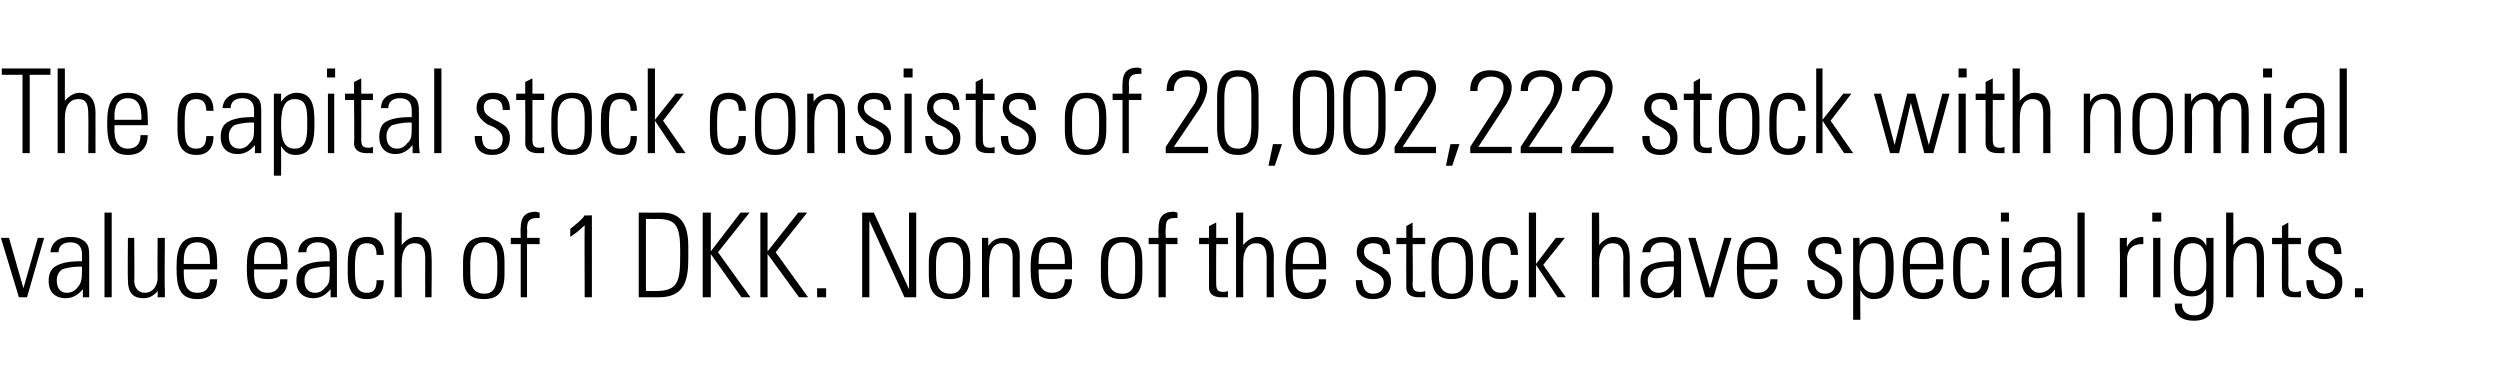
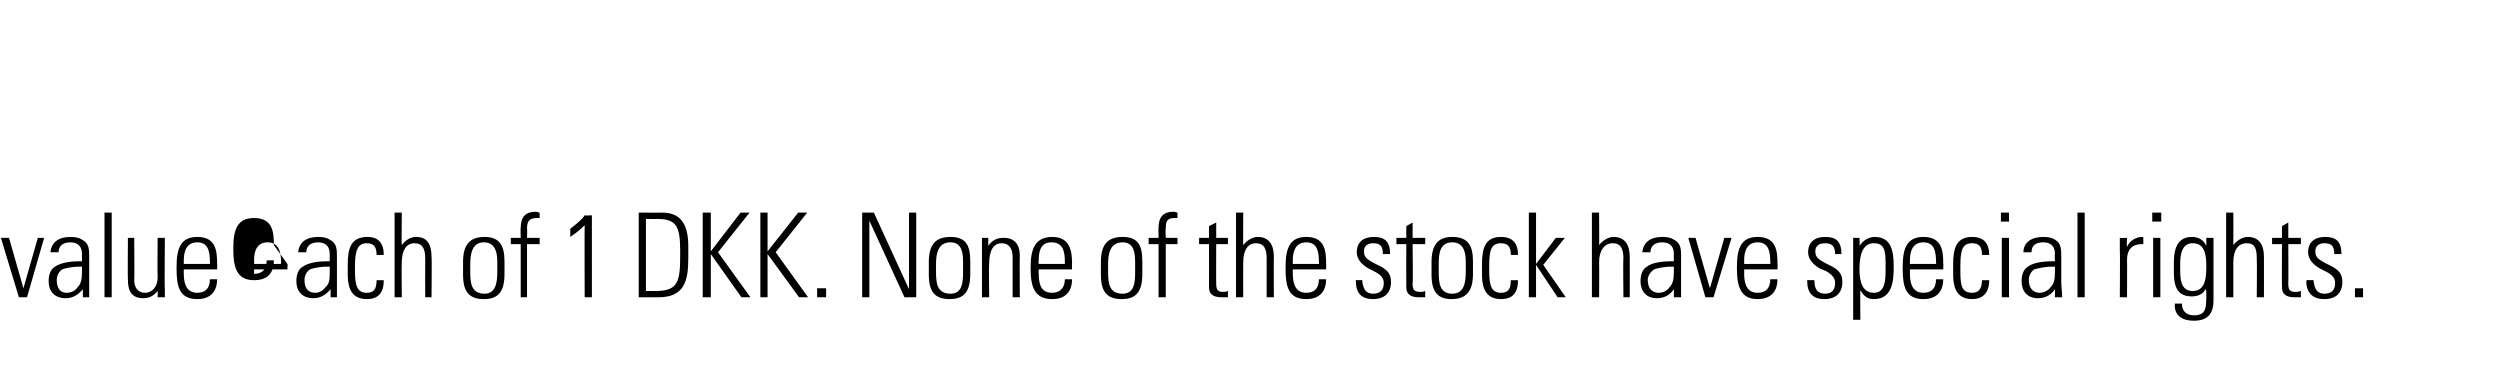
<svg xmlns="http://www.w3.org/2000/svg" version="1.1" width="277.5px" height="40.6px" viewBox="0 -1 277.5 40.6" style="top:-1px">
  <desc>The capital stock consists of 20,002,222 stock with nomial value each of 1 DKK. None of the stock have special rights.</desc>
  <defs />
  <g id="Polygon368673">
-     <path d="m1 25.4l1.6 5.6l1.6-5.6l.7 0l-1.9 6.6l-.9 0l-2-6.6l.9 0zm8.1.2c.8.4.8 1.1.8 1.9c0 0 0 2.8 0 2.8c0 .5 0 1.2 0 1.7c0 0-.7 0-.7 0c0-.2 0-.7 0-.9c-.5.6-1.1 1-1.9 1c-1.2 0-1.9-.7-1.9-1.9c0-.7.2-1.3.7-1.6c.6-.4 1.5-.6 2.8-.6c.04.01.2 0 .2 0c0 0-.01-.8 0-.8c0-.8-.4-1.3-1.3-1.3c-.8 0-1.3.4-1.3 1.1c0 0-.9 0-.9 0c.1-1.1.9-1.7 2.2-1.7c.6 0 1 .1 1.3.3zm-1.7 5.9c.6 0 1-.3 1.2-.6c.4-.4.5-.9.5-1.8c0-.2 0-.3 0-.5c-.1 0-.2 0-.3 0c-.9 0-1.6.2-1.9.3c-.4.3-.6.7-.6 1.2c0 .9.4 1.4 1.1 1.4zm4.2-8.9l.8 0l0 9.4l-.8 0l0-9.4zm2.6 2.8l.7 0c0 0 .04 4.74 0 4.7c0 .8.4 1.4 1.2 1.4c.8 0 1.4-.7 1.4-1.7c-.04-.01 0-4.4 0-4.4l.8 0c0 0-.05 5.69 0 5.7c0 .1 0 .4 0 .9c-.02 0-.8 0-.8 0c0 0 .01-.73 0-.7c-.5.6-1 .8-1.6.8c-1.2 0-1.7-.7-1.7-2c-.04-.04 0-4.7 0-4.7zm9.9 2.9c.03-.04 0 .6 0 .6l-3.7 0c0 0 .01.46 0 .5c0 1.4.5 2.1 1.5 2.1c.9 0 1.4-.5 1.4-1.5c0 0 .8 0 .8 0c0 1.2-.6 2.2-2.2 2.2c-2 0-2.3-1.4-2.3-3.4c0 0 0-.2 0-.2c0-2.1.5-3.3 2.3-3.3c2.1 0 2.2 1.6 2.2 3zm-.8 0c0 0 .04-.19 0-.2c0-1.2-.2-2.2-1.4-2.2c-1.2 0-1.5 1-1.5 2c.01.02 0 .4 0 .4l2.9 0zm8.6 0c.05-.04 0 .6 0 .6l-3.7 0c0 0 .03.46 0 .5c0 1.4.5 2.1 1.5 2.1c.9 0 1.4-.5 1.4-1.5c0 0 .8 0 .8 0c0 1.2-.5 2.2-2.2 2.2c-1.9 0-2.3-1.4-2.3-3.4c0 0 0-.2 0-.2c0-2.1.5-3.3 2.3-3.3c2.1 0 2.2 1.6 2.2 3zm-.7 0c0 0-.04-.19 0-.2c0-1.2-.3-2.2-1.5-2.2c-1.2 0-1.5 1-1.5 2c.03.02 0 .4 0 .4l3 0zm5.4-2.7c.8.4.8 1.1.8 1.9c0 0 0 2.8 0 2.8c0 .5 0 1.2 0 1.7c0 0-.7 0-.7 0c0-.2 0-.7 0-.9c-.5.6-1.1 1-1.9 1c-1.2 0-1.9-.7-1.9-1.9c0-.7.2-1.3.7-1.6c.6-.4 1.5-.6 2.8-.6c.05.01.2 0 .2 0c0 0-.01-.8 0-.8c0-.8-.4-1.3-1.3-1.3c-.8 0-1.3.4-1.3 1.1c0 0-.9 0-.9 0c.1-1.1.9-1.7 2.2-1.7c.6 0 1 .1 1.3.3zm-1.6 5.9c.5 0 .9-.3 1.1-.6c.5-.4.5-.9.5-1.8c0-.2 0-.3 0-.5c-.1 0-.2 0-.3 0c-.9 0-1.6.2-1.9.3c-.4.3-.6.7-.6 1.2c0 .9.4 1.4 1.2 1.4zm7.6-4.2c0 0-.8 0-.8 0c0-.9-.3-1.3-1.1-1.3c-1 0-1.3.8-1.3 2.6c0 0 0 .4 0 .4c0 1.6.2 2.5 1.3 2.5c.8 0 1.1-.4 1.1-1.4c0 0 .8 0 .8 0c0 1.4-.6 2.1-1.9 2.1c-2 0-2.1-1.8-2.1-2.8c0 0 0-1.1 0-1.1c0-1.8.4-3 2.2-3c1.2 0 1.8.7 1.8 2zm1.2-4.7l.8 0c0 0-.04 3.64 0 3.6c.4-.5.9-.9 1.6-.9c1.2 0 1.7.8 1.7 2.2c.05.03 0 4.5 0 4.5l-.7 0c0 0-.02-4.29 0-4.3c0-1.1-.3-1.7-1.2-1.7c-.9 0-1.4.8-1.4 2.1c-.04.03 0 3.9 0 3.9l-.8 0l0-9.4zm12.2 5.4c0 0 0 1.4 0 1.4c0 2-.7 2.8-2.3 2.8c-1.6 0-2.3-.8-2.3-2.7c0 0 0-1.4 0-1.4c0-1.9.7-2.8 2.4-2.8c1.6 0 2.2.9 2.2 2.7zm-.8 0c0-1.4-.5-2.1-1.5-2.1c-1.3 0-1.5 1.3-1.5 2.4c0 0 0 .9 0 .9c0 1.2.1 2.4 1.6 2.4c1.2 0 1.4-1.2 1.4-2.4c0 0 0-1.2 0-1.2zm4.7-4.8c-.1 0-.2 0-.3 0c-.9 0-1.1.4-1.1 1.2c.04.01 0 1 0 1l1.4 0l0 .7l-1.4 0l0 5.9l-.7 0l0-5.9l-1.1 0l0-.7l1.1 0c0 0-.04-1.15 0-1.1c0-1.2.5-1.8 1.7-1.8c.1 0 .3.1.4.1c0 0 0 .6 0 .6zm5.8-.3l0 9.1l-.8 0c0 0-.03-8.02 0-8c-.5.5-1 .9-1.6 1.3c0 0 0-.9 0-.9c.5-.4 1.3-1 1.6-1.5c.02.04.8 0 .8 0zm7.8-.3c1.9 0 2.9 1.1 2.9 3.7c0 0 0 1.4 0 1.4c0 2.4-.4 4.3-3.3 4.3c.04 0-2.2 0-2.2 0l0-9.4c0 0 2.63.01 2.6 0zm-.7 8.7c2.5 0 2.7-1.1 2.7-4c0 0 0-.5 0-.5c0-2.8-.5-3.5-2.6-3.5c.05.02-1.2 0-1.2 0l0 8c0 0 1.12 0 1.1 0zm6.1-8.7l0 4.3l3.3-4.3l1 0l-3.5 4.4l3.6 5l-1 0l-3.4-4.8l0 4.8l-.9 0l0-9.4l.9 0zm6.3 0l0 4.3l3.4-4.3l1 0l-3.5 4.4l3.6 5l-1 0l-3.5-4.8l0 4.8l-.8 0l0-9.4l.8 0zm6.5 8.4l0 1l-1 0l0-1l1 0zm5.3-8.4l3.9 8.5l0-8.5l.8 0l0 9.4l-1.3 0l-3.9-8.5l0 8.5l-.8 0l0-9.4l1.3 0zm10.7 5.4c0 0 0 1.4 0 1.4c0 2-.7 2.8-2.3 2.8c-1.6 0-2.3-.8-2.3-2.7c0 0 0-1.4 0-1.4c0-1.9.7-2.8 2.4-2.8c1.7 0 2.2.9 2.2 2.7zm-.8 0c0-1.4-.4-2.1-1.4-2.1c-1.4 0-1.6 1.3-1.6 2.4c0 0 0 .9 0 .9c0 1.2.1 2.4 1.6 2.4c1.3 0 1.4-1.2 1.4-2.4c0 0 0-1.2 0-1.2zm6.3-.6c-.03.04 0 4.6 0 4.6l-.8 0c0 0 0-4.5 0-4.5c0-.9-.4-1.5-1.2-1.5c-1 0-1.4.9-1.4 2.3c-.05-.04 0 3.7 0 3.7l-.8 0l0-6.6l.7 0c0 0 0 .94 0 .9c.4-.6.9-.9 1.7-.9c1.2 0 1.8.7 1.8 2zm5.8.9c-.03-.04 0 .6 0 .6l-3.7 0c0 0-.05.46 0 .5c0 1.4.4 2.1 1.5 2.1c.8 0 1.4-.5 1.4-1.5c0 0 .8 0 .8 0c0 1.2-.6 2.2-2.2 2.2c-2 0-2.4-1.4-2.4-3.4c0 0 0-.2 0-.2c0-2.1.6-3.3 2.4-3.3c2 0 2.2 1.6 2.2 3zm-.8 0c0 0-.02-.19 0-.2c0-1.2-.2-2.2-1.5-2.2c-1.2 0-1.4 1-1.4 2c-.05.02 0 .4 0 .4l2.9 0zm8.6-.3c0 0 0 1.4 0 1.4c0 2-.7 2.8-2.3 2.8c-1.6 0-2.3-.8-2.3-2.7c0 0 0-1.4 0-1.4c0-1.9.7-2.8 2.4-2.8c1.7 0 2.2.9 2.2 2.7zm-.8 0c0-1.4-.4-2.1-1.4-2.1c-1.4 0-1.6 1.3-1.6 2.4c0 0 0 .9 0 .9c0 1.2.1 2.4 1.6 2.4c1.3 0 1.4-1.2 1.4-2.4c0 0 0-1.2 0-1.2zm4.7-4.8c0 0-.2 0-.3 0c-.9 0-1 .4-1 1.2c-.05.01 0 1 0 1l1.3 0l0 .7l-1.3 0l0 5.9l-.8 0l0-5.9l-1.1 0l0-.7l1.1 0c0 0-.03-1.15 0-1.1c0-1.2.5-1.8 1.7-1.8c.1 0 .3.1.4.1c0 0 0 .6 0 .6zm4.3 2.2l1.3 0l0 .7l-1.3 0c0 0-.02 4.42 0 4.4c0 .7.2.9.8.9c.1 0 .3 0 .5-.1c0 0 0 .7 0 .7c-.2 0-.3 0-.7 0c-1.1 0-1.4-.5-1.4-1.1c.01.01 0-4.8 0-4.8l-1.1 0l0-.7l1.1 0l0-1.3l.8-.4l0 1.7zm2.2-2.8l.8 0c0 0-.02 3.64 0 3.6c.4-.5 1-.9 1.6-.9c1.2 0 1.8.8 1.8 2.2c-.03.03 0 4.5 0 4.5l-.8 0c0 0 .01-4.29 0-4.3c0-1.1-.3-1.7-1.2-1.7c-.9 0-1.4.8-1.4 2.1c-.02.03 0 3.9 0 3.9l-.8 0l0-9.4zm10 5.7c.02-.04 0 .6 0 .6l-3.7 0c0 0 0 .46 0 .5c0 1.4.5 2.1 1.5 2.1c.9 0 1.4-.5 1.4-1.5c0 0 .8 0 .8 0c0 1.2-.6 2.2-2.2 2.2c-2 0-2.3-1.4-2.3-3.4c0 0 0-.2 0-.2c0-2.1.5-3.3 2.3-3.3c2.1 0 2.2 1.6 2.2 3zm-.8 0c0 0 .03-.19 0-.2c0-1.2-.2-2.2-1.4-2.2c-1.2 0-1.5 1-1.5 2c0 .02 0 .4 0 .4l2.9 0zm7.9-1.1c.01 0 0 0 0 0l-.8 0c0 0 .05-.05 0 0c0-.9-.3-1.2-1.1-1.2c-.6 0-1 .3-1 .9c0 .7.4.9 1.1 1.3c0 0 .8.4.8.4c.7.4 1.1.8 1.1 1.7c0 1.2-.7 1.9-2 1.9c-1.3 0-1.9-.7-1.9-2c-.04.05 0-.1 0-.1c0 0 .75-.02.7 0c.1 1.1.5 1.5 1.2 1.5c.8 0 1.2-.4 1.2-1.2c0-.5-.3-.9-1.1-1.3c0 0-.6-.3-.6-.3c-.7-.4-1.3-1-1.3-1.8c0-1.1.7-1.7 1.9-1.7c1.2 0 1.8.5 1.8 1.9zm2.5-1.8l1.4 0l0 .7l-1.4 0c0 0 .05 4.42 0 4.4c0 .7.2.9.9.9c.1 0 .3 0 .5-.1c0 0 0 .7 0 .7c-.2 0-.4 0-.7 0c-1.1 0-1.4-.5-1.4-1.1c-.02.01 0-4.8 0-4.8l-1.1 0l0-.7l1.1 0l0-1.3l.7-.4l0 1.7zm6.7 2.6c0 0 0 1.4 0 1.4c0 2-.8 2.8-2.4 2.8c-1.5 0-2.2-.8-2.2-2.7c0 0 0-1.4 0-1.4c0-1.9.7-2.8 2.3-2.8c1.7 0 2.3.9 2.3 2.7zm-.8 0c0-1.4-.5-2.1-1.5-2.1c-1.4 0-1.5 1.3-1.5 2.4c0 0 0 .9 0 .9c0 1.2.1 2.4 1.5 2.4c1.3 0 1.5-1.2 1.5-2.4c0 0 0-1.2 0-1.2zm5.8-.7c0 0-.8 0-.8 0c0-.9-.3-1.3-1.1-1.3c-1.1 0-1.3.8-1.3 2.6c0 0 0 .4 0 .4c0 1.6.2 2.5 1.3 2.5c.8 0 1.1-.4 1.1-1.4c0 0 .8 0 .8 0c0 1.4-.6 2.1-1.9 2.1c-2 0-2.1-1.8-2.1-2.8c0 0 0-1.1 0-1.1c0-1.8.4-3 2.1-3c1.3 0 1.9.7 1.9 2zm1.2-4.7l.8 0l0 5.7l2.2-2.9l1 0l-2.4 3l2.5 3.6l-.9 0l-2.4-3.6l0 3.6l-.8 0l0-9.4zm7 0l.8 0c0 0 .03 3.64 0 3.6c.4-.5 1-.9 1.6-.9c1.2 0 1.8.8 1.8 2.2c.02.03 0 4.5 0 4.5l-.7 0c0 0-.05-4.29 0-4.3c0-1.1-.3-1.7-1.2-1.7c-.9 0-1.5.8-1.5 2.1c.03.03 0 3.9 0 3.9l-.8 0l0-9.4zm9.1 3c.8.4.8 1.1.8 1.9c0 0 0 2.8 0 2.8c0 .5 0 1.2 0 1.7c0 0-.8 0-.8 0c0-.2 0-.7 0-.9c-.4.6-1 1-1.9 1c-1.1 0-1.8-.7-1.8-1.9c0-.7.2-1.3.7-1.6c.5-.4 1.5-.6 2.8-.6c.03.01.2 0 .2 0c0 0-.03-.8 0-.8c0-.8-.4-1.3-1.3-1.3c-.8 0-1.3.4-1.3 1.1c0 0-.9 0-.9 0c.1-1.1.9-1.7 2.2-1.7c.6 0 1 .1 1.3.3zm-1.7 5.9c.6 0 1-.3 1.2-.6c.4-.4.5-.9.5-1.8c0-.2 0-.3 0-.5c-.1 0-.2 0-.3 0c-.9 0-1.6.2-1.9.3c-.4.3-.7.7-.7 1.2c0 .9.5 1.4 1.2 1.4zm4.1-6.1l1.6 5.6l1.6-5.6l.8 0l-2 6.6l-.9 0l-1.9-6.6l.8 0zm9.1 2.9c.04-.04 0 .6 0 .6l-3.7 0c0 0 .02.46 0 .5c0 1.4.5 2.1 1.5 2.1c.9 0 1.4-.5 1.4-1.5c0 0 .8 0 .8 0c0 1.2-.6 2.2-2.2 2.2c-1.9 0-2.3-1.4-2.3-3.4c0 0 0-.2 0-.2c0-2.1.5-3.3 2.3-3.3c2.1 0 2.2 1.6 2.2 3zm-.8 0c0 0 .05-.19 0-.2c0-1.2-.2-2.2-1.4-2.2c-1.2 0-1.5 1-1.5 2c.02.02 0 .4 0 .4l2.9 0zm7.9-1.1c.03 0 0 0 0 0l-.7 0c0 0-.03-.05 0 0c0-.9-.4-1.2-1.1-1.2c-.7 0-1.1.3-1.1.9c0 .7.4.9 1.1 1.3c0 0 .8.4.8.4c.7.4 1.1.8 1.1 1.7c0 1.2-.7 1.9-2 1.9c-1.3 0-1.9-.7-1.9-2c-.03.05 0-.1 0-.1c0 0 .76-.02.8 0c0 1.1.4 1.5 1.2 1.5c.7 0 1.1-.4 1.1-1.2c0-.5-.3-.9-1-1.3c0 0-.7-.3-.7-.3c-.7-.4-1.3-1-1.3-1.8c0-1.1.7-1.7 1.9-1.7c1.2 0 1.8.5 1.8 1.9zm5.8 1.4c0 1.5-.1 3.6-2.2 3.6c-.7 0-1.1-.3-1.5-1c-.03.05 0 3.3 0 3.3l-.8 0l0-9.1l.7 0c0 0 .05.89 0 .9c.4-.6 1-1 1.7-1c1.9 0 2.1 1.7 2.1 3.3zm-2.2 2.9c.9 0 1.3-.7 1.3-2.3c0 0 0-1 0-1c0-1.5-.2-2.2-1.3-2.2c-1.3 0-1.6 1.4-1.6 2.9c0 1.5.4 2.6 1.6 2.6zm7.7-3.2c.03-.04 0 .6 0 .6l-3.7 0c0 0 .01.46 0 .5c0 1.4.5 2.1 1.5 2.1c.9 0 1.4-.5 1.4-1.5c0 0 .8 0 .8 0c0 1.2-.6 2.2-2.2 2.2c-2 0-2.3-1.4-2.3-3.4c0 0 0-.2 0-.2c0-2.1.5-3.3 2.3-3.3c2.1 0 2.2 1.6 2.2 3zm-.8 0c0 0 .04-.19 0-.2c0-1.2-.2-2.2-1.4-2.2c-1.2 0-1.5 1-1.5 2c.01.02 0 .4 0 .4l2.9 0zm5.9-1c0 0-.8 0-.8 0c0-.9-.3-1.3-1.1-1.3c-1.1 0-1.3.8-1.3 2.6c0 0 0 .4 0 .4c0 1.6.1 2.5 1.3 2.5c.7 0 1.1-.4 1.1-1.4c0 0 .8 0 .8 0c0 1.4-.7 2.1-1.9 2.1c-2 0-2.1-1.8-2.1-2.8c0 0 0-1.1 0-1.1c0-1.8.4-3 2.1-3c1.3 0 1.9.7 1.9 2zm2.2-4.7l0 1l-.9 0l0-1l.9 0zm-.8 2.8l.8 0l0 6.6l-.8 0l0-6.6zm5.9.2c.7.4.7 1.1.7 1.9c0 0 0 2.8 0 2.8c0 .5.1 1.2.1 1.7c0 0-.8 0-.8 0c0-.2 0-.7 0-.9c-.4.6-1 1-1.9 1c-1.1 0-1.8-.7-1.8-1.9c0-.7.2-1.3.7-1.6c.5-.4 1.5-.6 2.8-.6c.01.01.2 0 .2 0c0 0-.05-.8 0-.8c0-.8-.4-1.3-1.3-1.3c-.9 0-1.3.4-1.3 1.1c0 0-.9 0-.9 0c0-1.1.9-1.7 2.2-1.7c.6 0 1 .1 1.3.3zm-1.7 5.9c.5 0 1-.3 1.2-.6c.4-.4.5-.9.5-1.8c0-.2 0-.3 0-.5c-.2 0-.2 0-.3 0c-.9 0-1.6.2-2 .3c-.4.3-.6.7-.6 1.2c0 .9.5 1.4 1.2 1.4zm4.2-8.9l.8 0l0 9.4l-.8 0l0-9.4zm7.3 2.7c0 0 .03.8 0 .8c-.1 0-.2 0-.2 0c-1 0-1.6.6-1.6 1.7c.02-.04 0 4.2 0 4.2l-.8 0c0 0 .04-5.41 0-5.4c0-.3 0-.6 0-1.2c.01.04.8 0 .8 0c0 0-.05.98 0 1c.3-.7 1-1.1 1.7-1.1c-.03.04.1 0 .1 0zm2-2.7l0 1l-1 0l0-1l1 0zm-.9 2.8l.8 0l0 6.6l-.8 0l0-6.6zm5.9.9c0-.2 0-.4 0-.9c0 0 .8 0 .8 0c0 .8 0 1.2 0 1.4c0 0 0 5.5 0 5.5c0 1.6-.7 2.3-2.2 2.3c-1.3 0-2.1-.6-2.1-1.7c.04 0 0-.2 0-.2l.8 0c0 0 .03.12 0 .1c0 .7.5 1.2 1.3 1.2c1.4 0 1.4-.8 1.4-2.4c0 0 0-.1 0-.1c0-.2 0-.3-.1-.4c-.2.5-.8.8-1.5.8c-1.4 0-2-.8-2-2.6c0 0 0-1.2 0-1.2c0-1.8.6-2.8 2-2.8c.7 0 1.3.3 1.6 1zm-1.5-.3c-1.2 0-1.4 1.2-1.4 2.3c0 0 0 .8 0 .8c0 1.5.4 2.2 1.4 2.2c1.5 0 1.5-1.7 1.5-2.9c0-1.7-.5-2.4-1.5-2.4zm3.7-3.4l.8 0c0 0 .01 3.64 0 3.6c.4-.5 1-.9 1.6-.9c1.2 0 1.8.8 1.8 2.2c0 .03 0 4.5 0 4.5l-.8 0c0 0 .04-4.29 0-4.3c0-1.1-.2-1.7-1.1-1.7c-1 0-1.5.8-1.5 2.1c.01.03 0 3.9 0 3.9l-.8 0l0-9.4zm6.9 2.8l1.4 0l0 .7l-1.4 0c0 0 .03 4.42 0 4.4c0 .7.2.9.8.9c.1 0 .3 0 .6-.1c0 0 0 .7 0 .7c-.2 0-.4 0-.7 0c-1.1 0-1.4-.5-1.4-1.1c-.03.01 0-4.8 0-4.8l-1.1 0l0-.7l1.1 0l0-1.3l.7-.4l0 1.7zm5.9 1.8c.01 0 0 0 0 0l-.8 0c0 0 .04-.05 0 0c0-.9-.3-1.2-1.1-1.2c-.6 0-1 .3-1 .9c0 .7.4.9 1.1 1.3c0 0 .8.4.8.4c.7.4 1.1.8 1.1 1.7c0 1.2-.7 1.9-2 1.9c-1.3 0-2-.7-2-2c.05.05 0-.1 0-.1c0 0 .84-.02.8 0c.1 1.1.5 1.5 1.2 1.5c.8 0 1.2-.4 1.2-1.2c0-.5-.3-.9-1.1-1.3c0 0-.6-.3-.6-.3c-.7-.4-1.3-1-1.3-1.8c0-1.1.7-1.7 1.9-1.7c1.2 0 1.8.5 1.8 1.9zm2.4 3.8l0 1l-.9 0l0-1l.9 0z" stroke="none" fill="#000" />
+     <path d="m1 25.4l1.6 5.6l1.6-5.6l.7 0l-1.9 6.6l-.9 0l-2-6.6l.9 0zm8.1.2c.8.4.8 1.1.8 1.9c0 0 0 2.8 0 2.8c0 .5 0 1.2 0 1.7c0 0-.7 0-.7 0c0-.2 0-.7 0-.9c-.5.6-1.1 1-1.9 1c-1.2 0-1.9-.7-1.9-1.9c0-.7.2-1.3.7-1.6c.6-.4 1.5-.6 2.8-.6c.04.01.2 0 .2 0c0 0-.01-.8 0-.8c0-.8-.4-1.3-1.3-1.3c-.8 0-1.3.4-1.3 1.1c0 0-.9 0-.9 0c.1-1.1.9-1.7 2.2-1.7c.6 0 1 .1 1.3.3zm-1.7 5.9c.6 0 1-.3 1.2-.6c.4-.4.5-.9.5-1.8c0-.2 0-.3 0-.5c-.1 0-.2 0-.3 0c-.9 0-1.6.2-1.9.3c-.4.3-.6.7-.6 1.2c0 .9.4 1.4 1.1 1.4zm4.2-8.9l.8 0l0 9.4l-.8 0l0-9.4zm2.6 2.8l.7 0c0 0 .04 4.74 0 4.7c0 .8.4 1.4 1.2 1.4c.8 0 1.4-.7 1.4-1.7c-.04-.01 0-4.4 0-4.4l.8 0c0 0-.05 5.69 0 5.7c0 .1 0 .4 0 .9c-.02 0-.8 0-.8 0c0 0 .01-.73 0-.7c-.5.6-1 .8-1.6.8c-1.2 0-1.7-.7-1.7-2c-.04-.04 0-4.7 0-4.7zm9.9 2.9c.03-.04 0 .6 0 .6l-3.7 0c0 0 .01.46 0 .5c0 1.4.5 2.1 1.5 2.1c.9 0 1.4-.5 1.4-1.5c0 0 .8 0 .8 0c0 1.2-.6 2.2-2.2 2.2c-2 0-2.3-1.4-2.3-3.4c0 0 0-.2 0-.2c0-2.1.5-3.3 2.3-3.3c2.1 0 2.2 1.6 2.2 3zm-.8 0c0 0 .04-.19 0-.2c0-1.2-.2-2.2-1.4-2.2c-1.2 0-1.5 1-1.5 2c.01.02 0 .4 0 .4l2.9 0zm8.6 0c.05-.04 0 .6 0 .6l-3.7 0c0 0 .03.46 0 .5c.9 0 1.4-.5 1.4-1.5c0 0 .8 0 .8 0c0 1.2-.5 2.2-2.2 2.2c-1.9 0-2.3-1.4-2.3-3.4c0 0 0-.2 0-.2c0-2.1.5-3.3 2.3-3.3c2.1 0 2.2 1.6 2.2 3zm-.7 0c0 0-.04-.19 0-.2c0-1.2-.3-2.2-1.5-2.2c-1.2 0-1.5 1-1.5 2c.03.02 0 .4 0 .4l3 0zm5.4-2.7c.8.4.8 1.1.8 1.9c0 0 0 2.8 0 2.8c0 .5 0 1.2 0 1.7c0 0-.7 0-.7 0c0-.2 0-.7 0-.9c-.5.6-1.1 1-1.9 1c-1.2 0-1.9-.7-1.9-1.9c0-.7.2-1.3.7-1.6c.6-.4 1.5-.6 2.8-.6c.05.01.2 0 .2 0c0 0-.01-.8 0-.8c0-.8-.4-1.3-1.3-1.3c-.8 0-1.3.4-1.3 1.1c0 0-.9 0-.9 0c.1-1.1.9-1.7 2.2-1.7c.6 0 1 .1 1.3.3zm-1.6 5.9c.5 0 .9-.3 1.1-.6c.5-.4.5-.9.5-1.8c0-.2 0-.3 0-.5c-.1 0-.2 0-.3 0c-.9 0-1.6.2-1.9.3c-.4.3-.6.7-.6 1.2c0 .9.4 1.4 1.2 1.4zm7.6-4.2c0 0-.8 0-.8 0c0-.9-.3-1.3-1.1-1.3c-1 0-1.3.8-1.3 2.6c0 0 0 .4 0 .4c0 1.6.2 2.5 1.3 2.5c.8 0 1.1-.4 1.1-1.4c0 0 .8 0 .8 0c0 1.4-.6 2.1-1.9 2.1c-2 0-2.1-1.8-2.1-2.8c0 0 0-1.1 0-1.1c0-1.8.4-3 2.2-3c1.2 0 1.8.7 1.8 2zm1.2-4.7l.8 0c0 0-.04 3.64 0 3.6c.4-.5.9-.9 1.6-.9c1.2 0 1.7.8 1.7 2.2c.05.03 0 4.5 0 4.5l-.7 0c0 0-.02-4.29 0-4.3c0-1.1-.3-1.7-1.2-1.7c-.9 0-1.4.8-1.4 2.1c-.04.03 0 3.9 0 3.9l-.8 0l0-9.4zm12.2 5.4c0 0 0 1.4 0 1.4c0 2-.7 2.8-2.3 2.8c-1.6 0-2.3-.8-2.3-2.7c0 0 0-1.4 0-1.4c0-1.9.7-2.8 2.4-2.8c1.6 0 2.2.9 2.2 2.7zm-.8 0c0-1.4-.5-2.1-1.5-2.1c-1.3 0-1.5 1.3-1.5 2.4c0 0 0 .9 0 .9c0 1.2.1 2.4 1.6 2.4c1.2 0 1.4-1.2 1.4-2.4c0 0 0-1.2 0-1.2zm4.7-4.8c-.1 0-.2 0-.3 0c-.9 0-1.1.4-1.1 1.2c.04.01 0 1 0 1l1.4 0l0 .7l-1.4 0l0 5.9l-.7 0l0-5.9l-1.1 0l0-.7l1.1 0c0 0-.04-1.15 0-1.1c0-1.2.5-1.8 1.7-1.8c.1 0 .3.1.4.1c0 0 0 .6 0 .6zm5.8-.3l0 9.1l-.8 0c0 0-.03-8.02 0-8c-.5.5-1 .9-1.6 1.3c0 0 0-.9 0-.9c.5-.4 1.3-1 1.6-1.5c.02.04.8 0 .8 0zm7.8-.3c1.9 0 2.9 1.1 2.9 3.7c0 0 0 1.4 0 1.4c0 2.4-.4 4.3-3.3 4.3c.04 0-2.2 0-2.2 0l0-9.4c0 0 2.63.01 2.6 0zm-.7 8.7c2.5 0 2.7-1.1 2.7-4c0 0 0-.5 0-.5c0-2.8-.5-3.5-2.6-3.5c.05.02-1.2 0-1.2 0l0 8c0 0 1.12 0 1.1 0zm6.1-8.7l0 4.3l3.3-4.3l1 0l-3.5 4.4l3.6 5l-1 0l-3.4-4.8l0 4.8l-.9 0l0-9.4l.9 0zm6.3 0l0 4.3l3.4-4.3l1 0l-3.5 4.4l3.6 5l-1 0l-3.5-4.8l0 4.8l-.8 0l0-9.4l.8 0zm6.5 8.4l0 1l-1 0l0-1l1 0zm5.3-8.4l3.9 8.5l0-8.5l.8 0l0 9.4l-1.3 0l-3.9-8.5l0 8.5l-.8 0l0-9.4l1.3 0zm10.7 5.4c0 0 0 1.4 0 1.4c0 2-.7 2.8-2.3 2.8c-1.6 0-2.3-.8-2.3-2.7c0 0 0-1.4 0-1.4c0-1.9.7-2.8 2.4-2.8c1.7 0 2.2.9 2.2 2.7zm-.8 0c0-1.4-.4-2.1-1.4-2.1c-1.4 0-1.6 1.3-1.6 2.4c0 0 0 .9 0 .9c0 1.2.1 2.4 1.6 2.4c1.3 0 1.4-1.2 1.4-2.4c0 0 0-1.2 0-1.2zm6.3-.6c-.03.04 0 4.6 0 4.6l-.8 0c0 0 0-4.5 0-4.5c0-.9-.4-1.5-1.2-1.5c-1 0-1.4.9-1.4 2.3c-.05-.04 0 3.7 0 3.7l-.8 0l0-6.6l.7 0c0 0 0 .94 0 .9c.4-.6.9-.9 1.7-.9c1.2 0 1.8.7 1.8 2zm5.8.9c-.03-.04 0 .6 0 .6l-3.7 0c0 0-.05.46 0 .5c0 1.4.4 2.1 1.5 2.1c.8 0 1.4-.5 1.4-1.5c0 0 .8 0 .8 0c0 1.2-.6 2.2-2.2 2.2c-2 0-2.4-1.4-2.4-3.4c0 0 0-.2 0-.2c0-2.1.6-3.3 2.4-3.3c2 0 2.2 1.6 2.2 3zm-.8 0c0 0-.02-.19 0-.2c0-1.2-.2-2.2-1.5-2.2c-1.2 0-1.4 1-1.4 2c-.05.02 0 .4 0 .4l2.9 0zm8.6-.3c0 0 0 1.4 0 1.4c0 2-.7 2.8-2.3 2.8c-1.6 0-2.3-.8-2.3-2.7c0 0 0-1.4 0-1.4c0-1.9.7-2.8 2.4-2.8c1.7 0 2.2.9 2.2 2.7zm-.8 0c0-1.4-.4-2.1-1.4-2.1c-1.4 0-1.6 1.3-1.6 2.4c0 0 0 .9 0 .9c0 1.2.1 2.4 1.6 2.4c1.3 0 1.4-1.2 1.4-2.4c0 0 0-1.2 0-1.2zm4.7-4.8c0 0-.2 0-.3 0c-.9 0-1 .4-1 1.2c-.05.01 0 1 0 1l1.3 0l0 .7l-1.3 0l0 5.9l-.8 0l0-5.9l-1.1 0l0-.7l1.1 0c0 0-.03-1.15 0-1.1c0-1.2.5-1.8 1.7-1.8c.1 0 .3.1.4.1c0 0 0 .6 0 .6zm4.3 2.2l1.3 0l0 .7l-1.3 0c0 0-.02 4.42 0 4.4c0 .7.2.9.8.9c.1 0 .3 0 .5-.1c0 0 0 .7 0 .7c-.2 0-.3 0-.7 0c-1.1 0-1.4-.5-1.4-1.1c.01.01 0-4.8 0-4.8l-1.1 0l0-.7l1.1 0l0-1.3l.8-.4l0 1.7zm2.2-2.8l.8 0c0 0-.02 3.64 0 3.6c.4-.5 1-.9 1.6-.9c1.2 0 1.8.8 1.8 2.2c-.03.03 0 4.5 0 4.5l-.8 0c0 0 .01-4.29 0-4.3c0-1.1-.3-1.7-1.2-1.7c-.9 0-1.4.8-1.4 2.1c-.02.03 0 3.9 0 3.9l-.8 0l0-9.4zm10 5.7c.02-.04 0 .6 0 .6l-3.7 0c0 0 0 .46 0 .5c0 1.4.5 2.1 1.5 2.1c.9 0 1.4-.5 1.4-1.5c0 0 .8 0 .8 0c0 1.2-.6 2.2-2.2 2.2c-2 0-2.3-1.4-2.3-3.4c0 0 0-.2 0-.2c0-2.1.5-3.3 2.3-3.3c2.1 0 2.2 1.6 2.2 3zm-.8 0c0 0 .03-.19 0-.2c0-1.2-.2-2.2-1.4-2.2c-1.2 0-1.5 1-1.5 2c0 .02 0 .4 0 .4l2.9 0zm7.9-1.1c.01 0 0 0 0 0l-.8 0c0 0 .05-.05 0 0c0-.9-.3-1.2-1.1-1.2c-.6 0-1 .3-1 .9c0 .7.4.9 1.1 1.3c0 0 .8.4.8.4c.7.4 1.1.8 1.1 1.7c0 1.2-.7 1.9-2 1.9c-1.3 0-1.9-.7-1.9-2c-.04.05 0-.1 0-.1c0 0 .75-.02.7 0c.1 1.1.5 1.5 1.2 1.5c.8 0 1.2-.4 1.2-1.2c0-.5-.3-.9-1.1-1.3c0 0-.6-.3-.6-.3c-.7-.4-1.3-1-1.3-1.8c0-1.1.7-1.7 1.9-1.7c1.2 0 1.8.5 1.8 1.9zm2.5-1.8l1.4 0l0 .7l-1.4 0c0 0 .05 4.42 0 4.4c0 .7.2.9.9.9c.1 0 .3 0 .5-.1c0 0 0 .7 0 .7c-.2 0-.4 0-.7 0c-1.1 0-1.4-.5-1.4-1.1c-.02.01 0-4.8 0-4.8l-1.1 0l0-.7l1.1 0l0-1.3l.7-.4l0 1.7zm6.7 2.6c0 0 0 1.4 0 1.4c0 2-.8 2.8-2.4 2.8c-1.5 0-2.2-.8-2.2-2.7c0 0 0-1.4 0-1.4c0-1.9.7-2.8 2.3-2.8c1.7 0 2.3.9 2.3 2.7zm-.8 0c0-1.4-.5-2.1-1.5-2.1c-1.4 0-1.5 1.3-1.5 2.4c0 0 0 .9 0 .9c0 1.2.1 2.4 1.5 2.4c1.3 0 1.5-1.2 1.5-2.4c0 0 0-1.2 0-1.2zm5.8-.7c0 0-.8 0-.8 0c0-.9-.3-1.3-1.1-1.3c-1.1 0-1.3.8-1.3 2.6c0 0 0 .4 0 .4c0 1.6.2 2.5 1.3 2.5c.8 0 1.1-.4 1.1-1.4c0 0 .8 0 .8 0c0 1.4-.6 2.1-1.9 2.1c-2 0-2.1-1.8-2.1-2.8c0 0 0-1.1 0-1.1c0-1.8.4-3 2.1-3c1.3 0 1.9.7 1.9 2zm1.2-4.7l.8 0l0 5.7l2.2-2.9l1 0l-2.4 3l2.5 3.6l-.9 0l-2.4-3.6l0 3.6l-.8 0l0-9.4zm7 0l.8 0c0 0 .03 3.64 0 3.6c.4-.5 1-.9 1.6-.9c1.2 0 1.8.8 1.8 2.2c.02.03 0 4.5 0 4.5l-.7 0c0 0-.05-4.29 0-4.3c0-1.1-.3-1.7-1.2-1.7c-.9 0-1.5.8-1.5 2.1c.03.03 0 3.9 0 3.9l-.8 0l0-9.4zm9.1 3c.8.4.8 1.1.8 1.9c0 0 0 2.8 0 2.8c0 .5 0 1.2 0 1.7c0 0-.8 0-.8 0c0-.2 0-.7 0-.9c-.4.6-1 1-1.9 1c-1.1 0-1.8-.7-1.8-1.9c0-.7.2-1.3.7-1.6c.5-.4 1.5-.6 2.8-.6c.03.01.2 0 .2 0c0 0-.03-.8 0-.8c0-.8-.4-1.3-1.3-1.3c-.8 0-1.3.4-1.3 1.1c0 0-.9 0-.9 0c.1-1.1.9-1.7 2.2-1.7c.6 0 1 .1 1.3.3zm-1.7 5.9c.6 0 1-.3 1.2-.6c.4-.4.5-.9.5-1.8c0-.2 0-.3 0-.5c-.1 0-.2 0-.3 0c-.9 0-1.6.2-1.9.3c-.4.3-.7.7-.7 1.2c0 .9.5 1.4 1.2 1.4zm4.1-6.1l1.6 5.6l1.6-5.6l.8 0l-2 6.6l-.9 0l-1.9-6.6l.8 0zm9.1 2.9c.04-.04 0 .6 0 .6l-3.7 0c0 0 .02.46 0 .5c0 1.4.5 2.1 1.5 2.1c.9 0 1.4-.5 1.4-1.5c0 0 .8 0 .8 0c0 1.2-.6 2.2-2.2 2.2c-1.9 0-2.3-1.4-2.3-3.4c0 0 0-.2 0-.2c0-2.1.5-3.3 2.3-3.3c2.1 0 2.2 1.6 2.2 3zm-.8 0c0 0 .05-.19 0-.2c0-1.2-.2-2.2-1.4-2.2c-1.2 0-1.5 1-1.5 2c.02.02 0 .4 0 .4l2.9 0zm7.9-1.1c.03 0 0 0 0 0l-.7 0c0 0-.03-.05 0 0c0-.9-.4-1.2-1.1-1.2c-.7 0-1.1.3-1.1.9c0 .7.4.9 1.1 1.3c0 0 .8.4.8.4c.7.4 1.1.8 1.1 1.7c0 1.2-.7 1.9-2 1.9c-1.3 0-1.9-.7-1.9-2c-.03.05 0-.1 0-.1c0 0 .76-.02.8 0c0 1.1.4 1.5 1.2 1.5c.7 0 1.1-.4 1.1-1.2c0-.5-.3-.9-1-1.3c0 0-.7-.3-.7-.3c-.7-.4-1.3-1-1.3-1.8c0-1.1.7-1.7 1.9-1.7c1.2 0 1.8.5 1.8 1.9zm5.8 1.4c0 1.5-.1 3.6-2.2 3.6c-.7 0-1.1-.3-1.5-1c-.03.05 0 3.3 0 3.3l-.8 0l0-9.1l.7 0c0 0 .05.89 0 .9c.4-.6 1-1 1.7-1c1.9 0 2.1 1.7 2.1 3.3zm-2.2 2.9c.9 0 1.3-.7 1.3-2.3c0 0 0-1 0-1c0-1.5-.2-2.2-1.3-2.2c-1.3 0-1.6 1.4-1.6 2.9c0 1.5.4 2.6 1.6 2.6zm7.7-3.2c.03-.04 0 .6 0 .6l-3.7 0c0 0 .01.46 0 .5c0 1.4.5 2.1 1.5 2.1c.9 0 1.4-.5 1.4-1.5c0 0 .8 0 .8 0c0 1.2-.6 2.2-2.2 2.2c-2 0-2.3-1.4-2.3-3.4c0 0 0-.2 0-.2c0-2.1.5-3.3 2.3-3.3c2.1 0 2.2 1.6 2.2 3zm-.8 0c0 0 .04-.19 0-.2c0-1.2-.2-2.2-1.4-2.2c-1.2 0-1.5 1-1.5 2c.01.02 0 .4 0 .4l2.9 0zm5.9-1c0 0-.8 0-.8 0c0-.9-.3-1.3-1.1-1.3c-1.1 0-1.3.8-1.3 2.6c0 0 0 .4 0 .4c0 1.6.1 2.5 1.3 2.5c.7 0 1.1-.4 1.1-1.4c0 0 .8 0 .8 0c0 1.4-.7 2.1-1.9 2.1c-2 0-2.1-1.8-2.1-2.8c0 0 0-1.1 0-1.1c0-1.8.4-3 2.1-3c1.3 0 1.9.7 1.9 2zm2.2-4.7l0 1l-.9 0l0-1l.9 0zm-.8 2.8l.8 0l0 6.6l-.8 0l0-6.6zm5.9.2c.7.4.7 1.1.7 1.9c0 0 0 2.8 0 2.8c0 .5.1 1.2.1 1.7c0 0-.8 0-.8 0c0-.2 0-.7 0-.9c-.4.6-1 1-1.9 1c-1.1 0-1.8-.7-1.8-1.9c0-.7.2-1.3.7-1.6c.5-.4 1.5-.6 2.8-.6c.01.01.2 0 .2 0c0 0-.05-.8 0-.8c0-.8-.4-1.3-1.3-1.3c-.9 0-1.3.4-1.3 1.1c0 0-.9 0-.9 0c0-1.1.9-1.7 2.2-1.7c.6 0 1 .1 1.3.3zm-1.7 5.9c.5 0 1-.3 1.2-.6c.4-.4.5-.9.5-1.8c0-.2 0-.3 0-.5c-.2 0-.2 0-.3 0c-.9 0-1.6.2-2 .3c-.4.3-.6.7-.6 1.2c0 .9.5 1.4 1.2 1.4zm4.2-8.9l.8 0l0 9.4l-.8 0l0-9.4zm7.3 2.7c0 0 .03.8 0 .8c-.1 0-.2 0-.2 0c-1 0-1.6.6-1.6 1.7c.02-.04 0 4.2 0 4.2l-.8 0c0 0 .04-5.41 0-5.4c0-.3 0-.6 0-1.2c.01.04.8 0 .8 0c0 0-.05.98 0 1c.3-.7 1-1.1 1.7-1.1c-.03.04.1 0 .1 0zm2-2.7l0 1l-1 0l0-1l1 0zm-.9 2.8l.8 0l0 6.6l-.8 0l0-6.6zm5.9.9c0-.2 0-.4 0-.9c0 0 .8 0 .8 0c0 .8 0 1.2 0 1.4c0 0 0 5.5 0 5.5c0 1.6-.7 2.3-2.2 2.3c-1.3 0-2.1-.6-2.1-1.7c.04 0 0-.2 0-.2l.8 0c0 0 .03.12 0 .1c0 .7.5 1.2 1.3 1.2c1.4 0 1.4-.8 1.4-2.4c0 0 0-.1 0-.1c0-.2 0-.3-.1-.4c-.2.5-.8.8-1.5.8c-1.4 0-2-.8-2-2.6c0 0 0-1.2 0-1.2c0-1.8.6-2.8 2-2.8c.7 0 1.3.3 1.6 1zm-1.5-.3c-1.2 0-1.4 1.2-1.4 2.3c0 0 0 .8 0 .8c0 1.5.4 2.2 1.4 2.2c1.5 0 1.5-1.7 1.5-2.9c0-1.7-.5-2.4-1.5-2.4zm3.7-3.4l.8 0c0 0 .01 3.64 0 3.6c.4-.5 1-.9 1.6-.9c1.2 0 1.8.8 1.8 2.2c0 .03 0 4.5 0 4.5l-.8 0c0 0 .04-4.29 0-4.3c0-1.1-.2-1.7-1.1-1.7c-1 0-1.5.8-1.5 2.1c.01.03 0 3.9 0 3.9l-.8 0l0-9.4zm6.9 2.8l1.4 0l0 .7l-1.4 0c0 0 .03 4.42 0 4.4c0 .7.2.9.8.9c.1 0 .3 0 .6-.1c0 0 0 .7 0 .7c-.2 0-.4 0-.7 0c-1.1 0-1.4-.5-1.4-1.1c-.03.01 0-4.8 0-4.8l-1.1 0l0-.7l1.1 0l0-1.3l.7-.4l0 1.7zm5.9 1.8c.01 0 0 0 0 0l-.8 0c0 0 .04-.05 0 0c0-.9-.3-1.2-1.1-1.2c-.6 0-1 .3-1 .9c0 .7.4.9 1.1 1.3c0 0 .8.4.8.4c.7.4 1.1.8 1.1 1.7c0 1.2-.7 1.9-2 1.9c-1.3 0-2-.7-2-2c.05.05 0-.1 0-.1c0 0 .84-.02.8 0c.1 1.1.5 1.5 1.2 1.5c.8 0 1.2-.4 1.2-1.2c0-.5-.3-.9-1.1-1.3c0 0-.6-.3-.6-.3c-.7-.4-1.3-1-1.3-1.8c0-1.1.7-1.7 1.9-1.7c1.2 0 1.8.5 1.8 1.9zm2.4 3.8l0 1l-.9 0l0-1l.9 0z" stroke="none" fill="#000" />
  </g>
  <g id="Polygon368672">
-     <path d="m5.6 6.6l0 .7l-2.3 0l0 8.7l-.8 0l0-8.7l-2.3 0l0-.7l5.4 0zm.8 0l.8 0c0 0 0 3.64 0 3.6c.4-.5 1-.9 1.6-.9c1.2 0 1.8.8 1.8 2.2c-.01.03 0 4.5 0 4.5l-.8 0c0 0 .03-4.29 0-4.3c0-1.1-.2-1.7-1.1-1.7c-1 0-1.5.8-1.5 2.1c0 .03 0 3.9 0 3.9l-.8 0l0-9.4zm10 5.7c.04-.04 0 .6 0 .6l-3.7 0c0 0 .03.46 0 .5c0 1.4.5 2.1 1.5 2.1c.9 0 1.4-.5 1.4-1.5c0 0 .8 0 .8 0c0 1.2-.6 2.2-2.2 2.2c-1.9 0-2.3-1.4-2.3-3.4c0 0 0-.2 0-.2c0-2.1.5-3.3 2.3-3.3c2.1 0 2.2 1.6 2.2 3zm-.7 0c0 0-.05-.19 0-.2c0-1.2-.3-2.2-1.5-2.2c-1.2 0-1.5 1-1.5 2c.03.02 0 .4 0 .4l3 0zm8-1c0 0-.8 0-.8 0c0-.9-.4-1.3-1.1-1.3c-1.1 0-1.3.8-1.3 2.6c0 0 0 .4 0 .4c0 1.6.1 2.5 1.3 2.5c.7 0 1.1-.4 1.1-1.4c0 0 .8 0 .8 0c0 1.4-.7 2.1-1.9 2.1c-2 0-2.1-1.8-2.1-2.8c0 0 0-1.1 0-1.1c0-1.8.4-3 2.1-3c1.3 0 1.9.7 1.9 2zm4.5-1.7c.8.4.8 1.1.8 1.9c0 0 0 2.8 0 2.8c0 .5 0 1.2 0 1.7c0 0-.7 0-.7 0c0-.2 0-.7 0-.9c-.5.6-1.1 1-1.9 1c-1.2 0-1.9-.7-1.9-1.9c0-.7.2-1.3.7-1.6c.6-.4 1.5-.6 2.8-.6c.05.01.2 0 .2 0c0 0-.01-.8 0-.8c0-.8-.4-1.3-1.3-1.3c-.8 0-1.3.4-1.3 1.1c0 0-.9 0-.9 0c.1-1.1.9-1.7 2.2-1.7c.6 0 1 .1 1.3.3zm-1.6 5.9c.5 0 .9-.3 1.1-.6c.5-.4.5-.9.5-1.8c0-.2 0-.3 0-.5c-.1 0-.2 0-.3 0c-.9 0-1.6.2-1.9.3c-.4.3-.6.7-.6 1.2c0 .9.4 1.4 1.2 1.4zm8.3-2.9c0 1.5 0 3.6-2.1 3.6c-.7 0-1.2-.3-1.6-1c.02.05 0 3.3 0 3.3l-.8 0l0-9.1l.8 0c0 0-.01.89 0 .9c.4-.6 1-1 1.7-1c1.9 0 2 1.7 2 3.3zm-2.2 2.9c1 0 1.4-.7 1.4-2.3c0 0 0-1 0-1c0-1.5-.3-2.2-1.4-2.2c-1.3 0-1.5 1.4-1.5 2.9c0 1.5.3 2.6 1.5 2.6zm4.5-8.9l0 1l-.9 0l0-1l.9 0zm-.8 2.8l.7 0l0 6.6l-.7 0l0-6.6zm3.7 0l1.3 0l0 .7l-1.3 0c0 0 .01 4.42 0 4.4c0 .7.2.9.8.9c.1 0 .3 0 .5-.1c0 0 0 .7 0 .7c-.1 0-.3 0-.7 0c-1 0-1.4-.5-1.4-1.1c.05.01 0-4.8 0-4.8l-1 0l0-.7l1 0l0-1.3l.8-.4l0 1.7zm5.6.2c.8.4.8 1.1.8 1.9c0 0 0 2.8 0 2.8c0 .5 0 1.2.1 1.7c0 0-.8 0-.8 0c0-.2 0-.7 0-.9c-.5.6-1.1 1-1.9 1c-1.1 0-1.8-.7-1.8-1.9c0-.7.2-1.3.6-1.6c.6-.4 1.5-.6 2.9-.6c-.03.01.1 0 .1 0c0 0 .02-.8 0-.8c0-.8-.4-1.3-1.3-1.3c-.8 0-1.3.4-1.3 1.1c0 0-.8 0-.8 0c0-1.1.8-1.7 2.2-1.7c.5 0 1 .1 1.2.3zm-1.6 5.9c.5 0 .9-.3 1.1-.6c.5-.4.5-.9.5-1.8c0-.2 0-.3 0-.5c-.1 0-.2 0-.2 0c-1 0-1.6.2-2 .3c-.4.3-.6.7-.6 1.2c0 .9.4 1.4 1.2 1.4zm4.1-8.9l.8 0l0 9.4l-.8 0l0-9.4zm8.4 4.6c-.04 0 0 0 0 0l-.8 0c0 0 0-.05 0 0c0-.9-.4-1.2-1.1-1.2c-.6 0-1 .3-1 .9c0 .7.4.9 1 1.3c0 0 .8.4.8.4c.7.4 1.1.8 1.1 1.7c0 1.2-.7 1.9-2 1.9c-1.2 0-1.9-.7-1.9-2c0 .05 0-.1 0-.1c0 0 .79-.02.8 0c0 1.1.4 1.5 1.2 1.5c.7 0 1.1-.4 1.1-1.2c0-.5-.3-.9-1-1.3c0 0-.7-.3-.7-.3c-.6-.4-1.2-1-1.2-1.8c0-1.1.7-1.7 1.8-1.7c1.2 0 1.9.5 1.9 1.9zm2.5-1.8l1.3 0l0 .7l-1.3 0c0 0 0 4.42 0 4.4c0 .7.2.9.8.9c.1 0 .3 0 .5-.1c0 0 0 .7 0 .7c-.1 0-.3 0-.7 0c-1 0-1.4-.5-1.4-1.1c.03.01 0-4.8 0-4.8l-1 0l0-.7l1 0l0-1.3l.8-.4l0 1.7zm6.6 2.6c0 0 0 1.4 0 1.4c0 2-.7 2.8-2.3 2.8c-1.6 0-2.2-.8-2.2-2.7c0 0 0-1.4 0-1.4c0-1.9.6-2.8 2.3-2.8c1.7 0 2.2.9 2.2 2.7zm-.8 0c0-1.4-.4-2.1-1.4-2.1c-1.4 0-1.6 1.3-1.6 2.4c0 0 0 .9 0 .9c0 1.2.1 2.4 1.6 2.4c1.3 0 1.4-1.2 1.4-2.4c0 0 0-1.2 0-1.2zm5.8-.7c0 0-.7 0-.7 0c0-.9-.4-1.3-1.1-1.3c-1.1 0-1.3.8-1.3 2.6c0 0 0 .4 0 .4c0 1.6.1 2.5 1.2 2.5c.8 0 1.2-.4 1.2-1.4c0 0 .7 0 .7 0c0 1.4-.6 2.1-1.8 2.1c-2 0-2.2-1.8-2.2-2.8c0 0 0-1.1 0-1.1c0-1.8.4-3 2.2-3c1.2 0 1.8.7 1.8 2zm1.2-4.7l.8 0l0 5.7l2.3-2.9l.9 0l-2.3 3l2.5 3.6l-1 0l-2.4-3.6l0 3.6l-.8 0l0-9.4zm10.9 4.7c0 0-.8 0-.8 0c0-.9-.3-1.3-1.1-1.3c-1.1 0-1.3.8-1.3 2.6c0 0 0 .4 0 .4c0 1.6.1 2.5 1.3 2.5c.7 0 1.1-.4 1.1-1.4c0 0 .8 0 .8 0c0 1.4-.6 2.1-1.9 2.1c-2 0-2.1-1.8-2.1-2.8c0 0 0-1.1 0-1.1c0-1.8.4-3 2.1-3c1.3 0 1.9.7 1.9 2zm5.5.7c0 0 0 1.4 0 1.4c0 2-.7 2.8-2.3 2.8c-1.6 0-2.2-.8-2.2-2.7c0 0 0-1.4 0-1.4c0-1.9.6-2.8 2.3-2.8c1.7 0 2.2.9 2.2 2.7zm-.8 0c0-1.4-.4-2.1-1.4-2.1c-1.4 0-1.6 1.3-1.6 2.4c0 0 0 .9 0 .9c0 1.2.1 2.4 1.6 2.4c1.3 0 1.4-1.2 1.4-2.4c0 0 0-1.2 0-1.2zm6.3-.6c-.01.04 0 4.6 0 4.6l-.8 0c0 0 .01-4.5 0-4.5c0-.9-.3-1.5-1.1-1.5c-1 0-1.5.9-1.5 2.3c-.03-.04 0 3.7 0 3.7l-.8 0l0-6.6l.7 0c0 0 .02.94 0 .9c.4-.6 1-.9 1.7-.9c1.2 0 1.8.7 1.8 2zm5.1-.2c-.04 0 0 0 0 0l-.8 0c0 0-.01-.05 0 0c0-.9-.4-1.2-1.1-1.2c-.6 0-1.1.3-1.1.9c0 .7.5.9 1.1 1.3c0 0 .8.4.8.4c.7.4 1.1.8 1.1 1.7c0 1.2-.7 1.9-2 1.9c-1.2 0-1.9-.7-1.9-2c0 .05 0-.1 0-.1c0 0 .79-.02.8 0c0 1.1.4 1.5 1.2 1.5c.7 0 1.1-.4 1.1-1.2c0-.5-.3-.9-1-1.3c0 0-.7-.3-.7-.3c-.6-.4-1.2-1-1.2-1.8c0-1.1.7-1.7 1.8-1.7c1.2 0 1.9.5 1.9 1.9zm2.4-4.6l0 1l-1 0l0-1l1 0zm-.9 2.8l.8 0l0 6.6l-.8 0l0-6.6zm6.1 1.8c.04 0 0 0 0 0l-.7 0c0 0-.02-.05 0 0c0-.9-.4-1.2-1.1-1.2c-.6 0-1.1.3-1.1.9c0 .7.5.9 1.1 1.3c0 0 .8.4.8.4c.7.4 1.1.8 1.1 1.7c0 1.2-.7 1.9-2 1.9c-1.3 0-1.9-.7-1.9-2c-.02.05 0-.1 0-.1c0 0 .77-.02.8 0c0 1.1.4 1.5 1.2 1.5c.7 0 1.1-.4 1.1-1.2c0-.5-.3-.9-1-1.3c0 0-.7-.3-.7-.3c-.7-.4-1.2-1-1.2-1.8c0-1.1.6-1.7 1.8-1.7c1.2 0 1.8.5 1.8 1.9zm2.6-1.8l1.3 0l0 .7l-1.3 0c0 0-.02 4.42 0 4.4c0 .7.2.9.8.9c.1 0 .3 0 .5-.1c0 0 0 .7 0 .7c-.2 0-.3 0-.7 0c-1.1 0-1.4-.5-1.4-1.1c.01.01 0-4.8 0-4.8l-1.1 0l0-.7l1.1 0l0-1.3l.8-.4l0 1.7zm5.9 1.8c-.05 0 0 0 0 0l-.8 0c0 0-.01-.05 0 0c0-.9-.4-1.2-1.1-1.2c-.6 0-1.1.3-1.1.9c0 .7.5.9 1.1 1.3c0 0 .8.4.8.4c.7.4 1.1.8 1.1 1.7c0 1.2-.7 1.9-2 1.9c-1.2 0-1.9-.7-1.9-2c-.01.05 0-.1 0-.1c0 0 .78-.02.8 0c0 1.1.4 1.5 1.2 1.5c.7 0 1.1-.4 1.1-1.2c0-.5-.3-.9-1-1.3c0 0-.7-.3-.7-.3c-.7-.4-1.2-1-1.2-1.8c0-1.1.6-1.7 1.8-1.7c1.2 0 1.9.5 1.9 1.9zm7.8.8c0 0 0 1.4 0 1.4c0 2-.7 2.8-2.3 2.8c-1.6 0-2.3-.8-2.3-2.7c0 0 0-1.4 0-1.4c0-1.9.7-2.8 2.4-2.8c1.7 0 2.2.9 2.2 2.7zm-.8 0c0-1.4-.4-2.1-1.4-2.1c-1.4 0-1.6 1.3-1.6 2.4c0 0 0 .9 0 .9c0 1.2.1 2.4 1.6 2.4c1.3 0 1.4-1.2 1.4-2.4c0 0 0-1.2 0-1.2zm4.7-4.8c-.1 0-.2 0-.3 0c-.9 0-1.1.4-1.1 1.2c.05.01 0 1 0 1l1.4 0l0 .7l-1.4 0l0 5.9l-.7 0l0-5.9l-1.1 0l0-.7l1.1 0c0 0-.03-1.15 0-1.1c0-1.2.5-1.8 1.7-1.8c.1 0 .3.1.4.1c0 0 0 .6 0 .6zm6.5 3.8c.02-.02-2.9 4.3-2.9 4.3l3.8 0l0 .7l-4.7 0l0-.7c0 0 3.2-4.84 3.2-4.8c.3-.6.6-1.2.6-1.7c0-.9-.5-1.3-1.4-1.3c-1.1 0-1.5.7-1.5 1.5c-.03.04 0 .1 0 .1l-.8 0c0 0-.05-.11 0-.1c0-1.4.8-2.2 2.2-2.2c1.4 0 2.3.7 2.3 1.9c0 .7-.3 1.5-.8 2.3zm6.5 2.1c0 1.9-.5 3.1-2.3 3.1c-1.6 0-2.3-1-2.3-3c0 0 0-3.3 0-3.3c0-2.1.7-3.1 2.3-3.1c1.9 0 2.3 1.1 2.3 2.9c0 0 0 3.4 0 3.4zm-3.8-.1c0 1.2.1 2.5 1.5 2.5c1 0 1.5-.7 1.5-2.4c0 0 0-3.4 0-3.4c0-1.2-.1-2.2-1.5-2.2c-1.1 0-1.5.8-1.5 2.4c0 0 0 3.1 0 3.1zm6.4 2l-.8 2.4l-.7 0l.5-2.4l1 0zm5.8-1.9c0 1.9-.5 3.1-2.3 3.1c-1.6 0-2.3-1-2.3-3c0 0 0-3.3 0-3.3c0-2.1.7-3.1 2.3-3.1c1.9 0 2.3 1.1 2.3 2.9c0 0 0 3.4 0 3.4zm-3.8-.1c0 1.2.1 2.5 1.5 2.5c1 0 1.5-.7 1.5-2.4c0 0 0-3.4 0-3.4c0-1.2-.1-2.2-1.5-2.2c-1.1 0-1.5.8-1.5 2.4c0 0 0 3.1 0 3.1zm9.5.1c0 1.9-.6 3.1-2.4 3.1c-1.5 0-2.3-1-2.3-3c0 0 0-3.3 0-3.3c0-2.1.7-3.1 2.4-3.1c1.8 0 2.3 1.1 2.3 2.9c0 0 0 3.4 0 3.4zm-3.9-.1c0 1.2.2 2.5 1.6 2.5c1 0 1.5-.7 1.5-2.4c0 0 0-3.4 0-3.4c0-1.2-.2-2.2-1.6-2.2c-1.1 0-1.5.8-1.5 2.4c0 0 0 3.1 0 3.1zm8.6-2c.04-.02-2.8 4.3-2.8 4.3l3.7 0l0 .7l-4.6 0l0-.7c0 0 3.12-4.84 3.1-4.8c.4-.6.6-1.2.6-1.7c0-.9-.5-1.3-1.4-1.3c-1 0-1.5.7-1.5 1.5c-.01.04 0 .1 0 .1l-.8 0c0 0-.03-.11 0-.1c0-1.4.8-2.2 2.2-2.2c1.4 0 2.4.7 2.4 1.9c0 .7-.3 1.5-.9 2.3zm3.5 4l-.8 2.4l-.7 0l.5-2.4l1 0zm4.9-4c.04-.02-2.8 4.3-2.8 4.3l3.7 0l0 .7l-4.6 0l0-.7c0 0 3.12-4.84 3.1-4.8c.4-.6.6-1.2.6-1.7c0-.9-.5-1.3-1.4-1.3c-1 0-1.5.7-1.5 1.5c-.01.04 0 .1 0 .1l-.8 0c0 0-.03-.11 0-.1c0-1.4.8-2.2 2.2-2.2c1.4 0 2.4.7 2.4 1.9c0 .7-.3 1.5-.9 2.3zm5.7 0c-.02-.02-2.9 4.3-2.9 4.3l3.7 0l0 .7l-4.6 0l0-.7c0 0 3.16-4.84 3.2-4.8c.3-.6.5-1.2.5-1.7c0-.9-.5-1.3-1.4-1.3c-1 0-1.5.7-1.5 1.5c.03.04 0 .1 0 .1l-.8 0c0 0 .01-.11 0-.1c0-1.4.9-2.2 2.3-2.2c1.4 0 2.3.7 2.3 1.9c0 .7-.3 1.5-.8 2.3zm5.6 0c.02-.02-2.9 4.3-2.9 4.3l3.8 0l0 .7l-4.7 0l0-.7c0 0 3.2-4.84 3.2-4.8c.4-.6.6-1.2.6-1.7c0-.9-.5-1.3-1.4-1.3c-1 0-1.5.7-1.5 1.5c-.03.04 0 .1 0 .1l-.8 0c0 0-.05-.11 0-.1c0-1.4.8-2.2 2.2-2.2c1.4 0 2.3.7 2.3 1.9c0 .7-.3 1.5-.8 2.3zm8 .2c-.01 0 0 0 0 0l-.8 0c0 0 .02-.05 0 0c0-.9-.4-1.2-1.1-1.2c-.6 0-1 .3-1 .9c0 .7.4.9 1 1.3c0 0 .8.4.8.4c.8.4 1.1.8 1.1 1.7c0 1.2-.6 1.9-1.9 1.9c-1.3 0-2-.7-2-2c.03.05 0-.1 0-.1c0 0 .82-.02.8 0c0 1.1.4 1.5 1.2 1.5c.7 0 1.1-.4 1.1-1.2c0-.5-.3-.9-1-1.3c0 0-.6-.3-.6-.3c-.7-.4-1.3-1-1.3-1.8c0-1.1.7-1.7 1.9-1.7c1.2 0 1.8.5 1.8 1.9zm2.5-1.8l1.3 0l0 .7l-1.3 0c0 0 .02 4.42 0 4.4c0 .7.2.9.8.9c.1 0 .3 0 .5-.1c0 0 0 .7 0 .7c-.1 0-.3 0-.6 0c-1.1 0-1.4-.5-1.4-1.1c-.04.01 0-4.8 0-4.8l-1.1 0l0-.7l1.1 0l0-1.3l.7-.4l0 1.7zm6.6 2.6c0 0 0 1.4 0 1.4c0 2-.7 2.8-2.3 2.8c-1.5 0-2.2-.8-2.2-2.7c0 0 0-1.4 0-1.4c0-1.9.6-2.8 2.3-2.8c1.7 0 2.2.9 2.2 2.7zm-.8 0c0-1.4-.4-2.1-1.4-2.1c-1.4 0-1.5 1.3-1.5 2.4c0 0 0 .9 0 .9c0 1.2.1 2.4 1.5 2.4c1.3 0 1.4-1.2 1.4-2.4c0 0 0-1.2 0-1.2zm5.9-.7c0 0-.8 0-.8 0c0-.9-.3-1.3-1.1-1.3c-1.1 0-1.3.8-1.3 2.6c0 0 0 .4 0 .4c0 1.6.1 2.5 1.3 2.5c.7 0 1.1-.4 1.1-1.4c0 0 .8 0 .8 0c0 1.4-.7 2.1-1.9 2.1c-2 0-2.1-1.8-2.1-2.8c0 0 0-1.1 0-1.1c0-1.8.4-3 2.1-3c1.3 0 1.9.7 1.9 2zm1.2-4.7l.7 0l0 5.7l2.3-2.9l.9 0l-2.3 3l2.5 3.6l-1 0l-2.4-3.6l0 3.6l-.7 0l0-9.4zm7.2 2.8l1.5 5.7l1.4-5.7l.9 0l1.5 5.7l1.5-5.7l.8 0l-1.8 6.6l-1 0l-1.5-5.6l-1.3 5.6l-1 0l-1.8-6.6l.8 0zm9.5-2.8l0 1l-.9 0l0-1l.9 0zm-.9 2.8l.8 0l0 6.6l-.8 0l0-6.6zm3.8 0l1.3 0l0 .7l-1.3 0c0 0-.02 4.42 0 4.4c0 .7.2.9.8.9c.1 0 .3 0 .5-.1c0 0 0 .7 0 .7c-.2 0-.3 0-.7 0c-1.1 0-1.4-.5-1.4-1.1c.01.01 0-4.8 0-4.8l-1.1 0l0-.7l1.1 0l0-1.3l.8-.4l0 1.7zm2.2-2.8l.8 0c0 0-.02 3.64 0 3.6c.4-.5 1-.9 1.6-.9c1.2 0 1.8.8 1.8 2.2c-.03.03 0 4.5 0 4.5l-.8 0c0 0 .01-4.29 0-4.3c0-1.1-.3-1.7-1.2-1.7c-.9 0-1.4.8-1.4 2.1c-.02.03 0 3.9 0 3.9l-.8 0l0-9.4zm12 4.8c.05.04 0 4.6 0 4.6l-.7 0c0 0-.03-4.5 0-4.5c0-.9-.4-1.5-1.2-1.5c-1 0-1.5.9-1.5 2.3c.03-.04 0 3.7 0 3.7l-.7 0l0-6.6l.7 0c0 0-.03.94 0 .9c.3-.6.9-.9 1.7-.9c1.1 0 1.7.7 1.7 2zm5.8.6c0 0 0 1.4 0 1.4c0 2-.7 2.8-2.3 2.8c-1.5 0-2.2-.8-2.2-2.7c0 0 0-1.4 0-1.4c0-1.9.7-2.8 2.3-2.8c1.7 0 2.2.9 2.2 2.7zm-.7 0c0-1.4-.5-2.1-1.5-2.1c-1.4 0-1.5 1.3-1.5 2.4c0 0 0 .9 0 .9c0 1.2.1 2.4 1.5 2.4c1.3 0 1.5-1.2 1.5-2.4c0 0 0-1.2 0-1.2zm5.8-1.7c.4-.7.9-1 1.6-1c1.3 0 1.7 1 1.7 2c.03-.01 0 4.7 0 4.7l-.8 0c0 0 .01-4.71 0-4.7c0-.8-.3-1.3-1-1.3c-.8 0-1.3.8-1.3 1.8c-.02-.04 0 4.2 0 4.2l-.8 0c0 0-.02-4.65 0-4.7c0-.9-.3-1.3-1-1.3c-.9 0-1.4.7-1.4 1.6c.05.03 0 4.4 0 4.4l-.8 0l0-6.6l.7 0c0 0 .04.93 0 .9c.4-.7 1-1 1.6-1c.7 0 1.3.4 1.5 1zm5.9-3.7l0 1l-1 0l0-1l1 0zm-.9 2.8l.8 0l0 6.6l-.8 0l0-6.6zm5.9.2c.8.4.8 1.1.8 1.9c0 0 0 2.8 0 2.8c0 .5 0 1.2 0 1.7c0 0-.7 0-.7 0c0-.2-.1-.7-.1-.9c-.4.6-1 1-1.8 1c-1.2 0-1.9-.7-1.9-1.9c0-.7.2-1.3.7-1.6c.5-.4 1.5-.6 2.8-.6c.04.01.2 0 .2 0c0 0-.02-.8 0-.8c0-.8-.4-1.3-1.3-1.3c-.8 0-1.3.4-1.3 1.1c0 0-.9 0-.9 0c.1-1.1.9-1.7 2.2-1.7c.6 0 1 .1 1.3.3zm-1.7 5.9c.6 0 1-.3 1.2-.6c.4-.4.5-.9.5-1.8c0-.2 0-.3 0-.5c-.1 0-.2 0-.3 0c-.9 0-1.6.2-1.9.3c-.4.3-.6.7-.6 1.2c0 .9.4 1.4 1.1 1.4zm4.2-8.9l.8 0l0 9.4l-.8 0l0-9.4z" stroke="none" fill="#000" />
-   </g>
+     </g>
</svg>